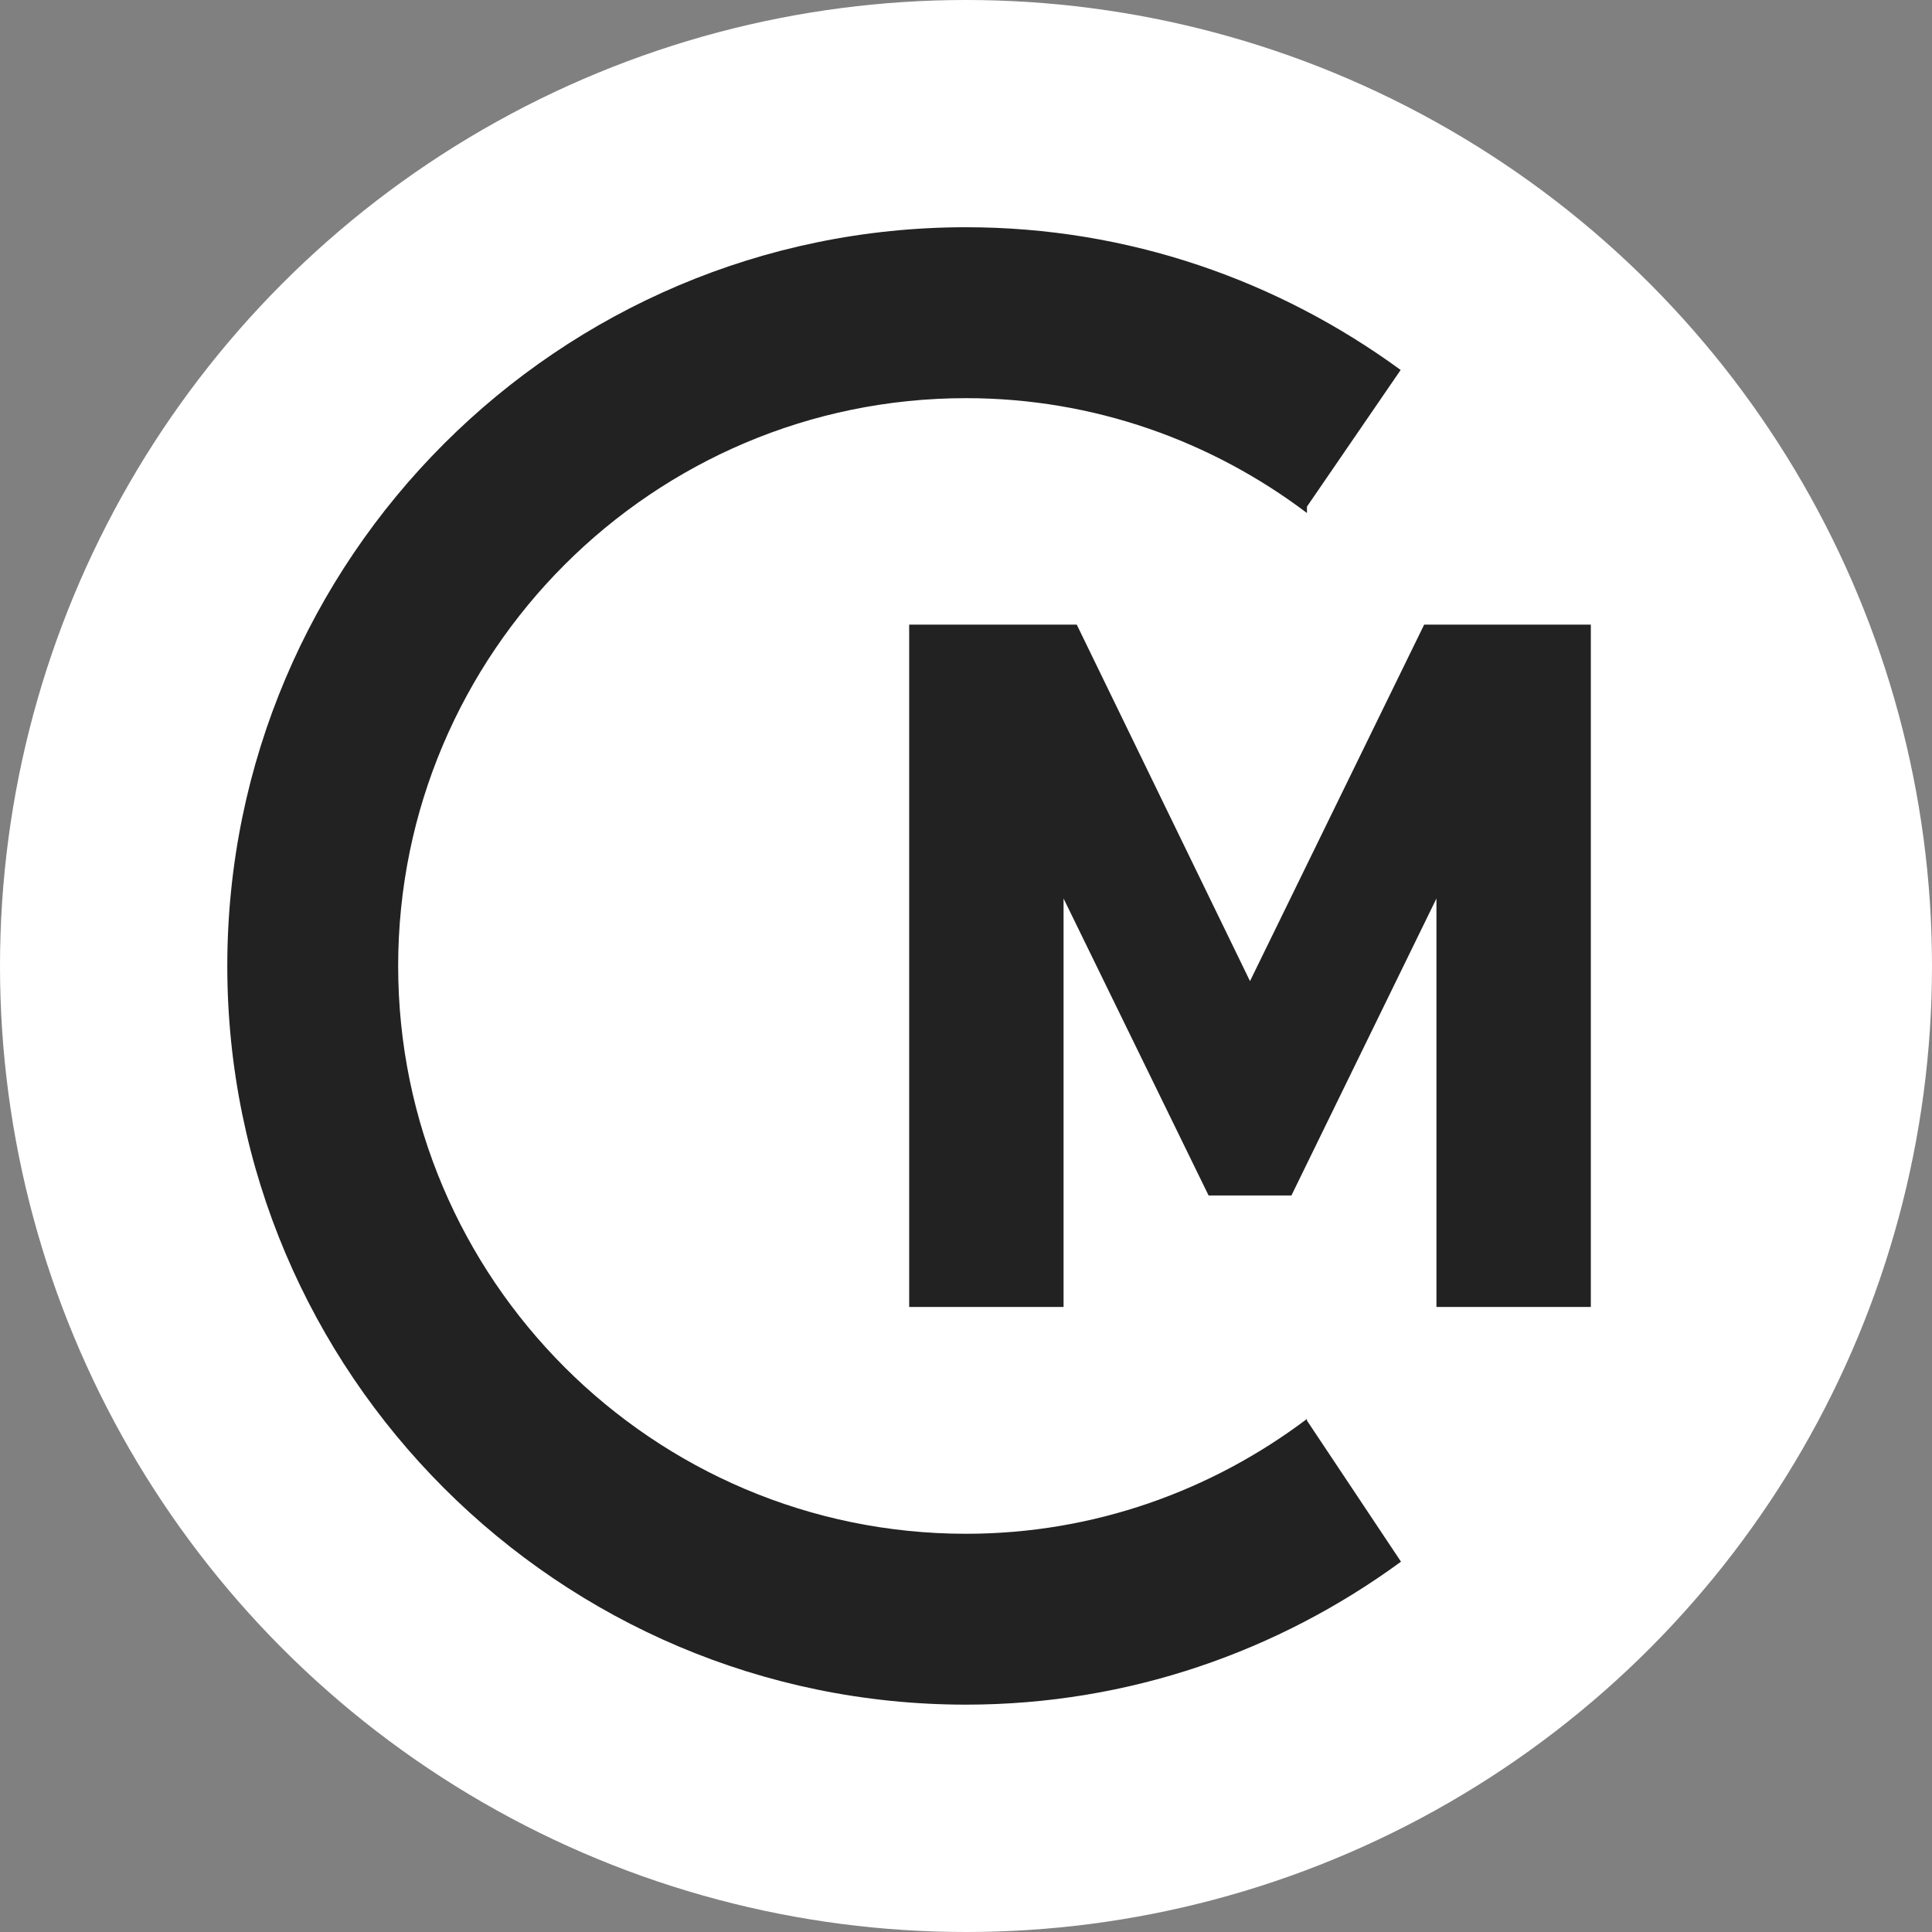
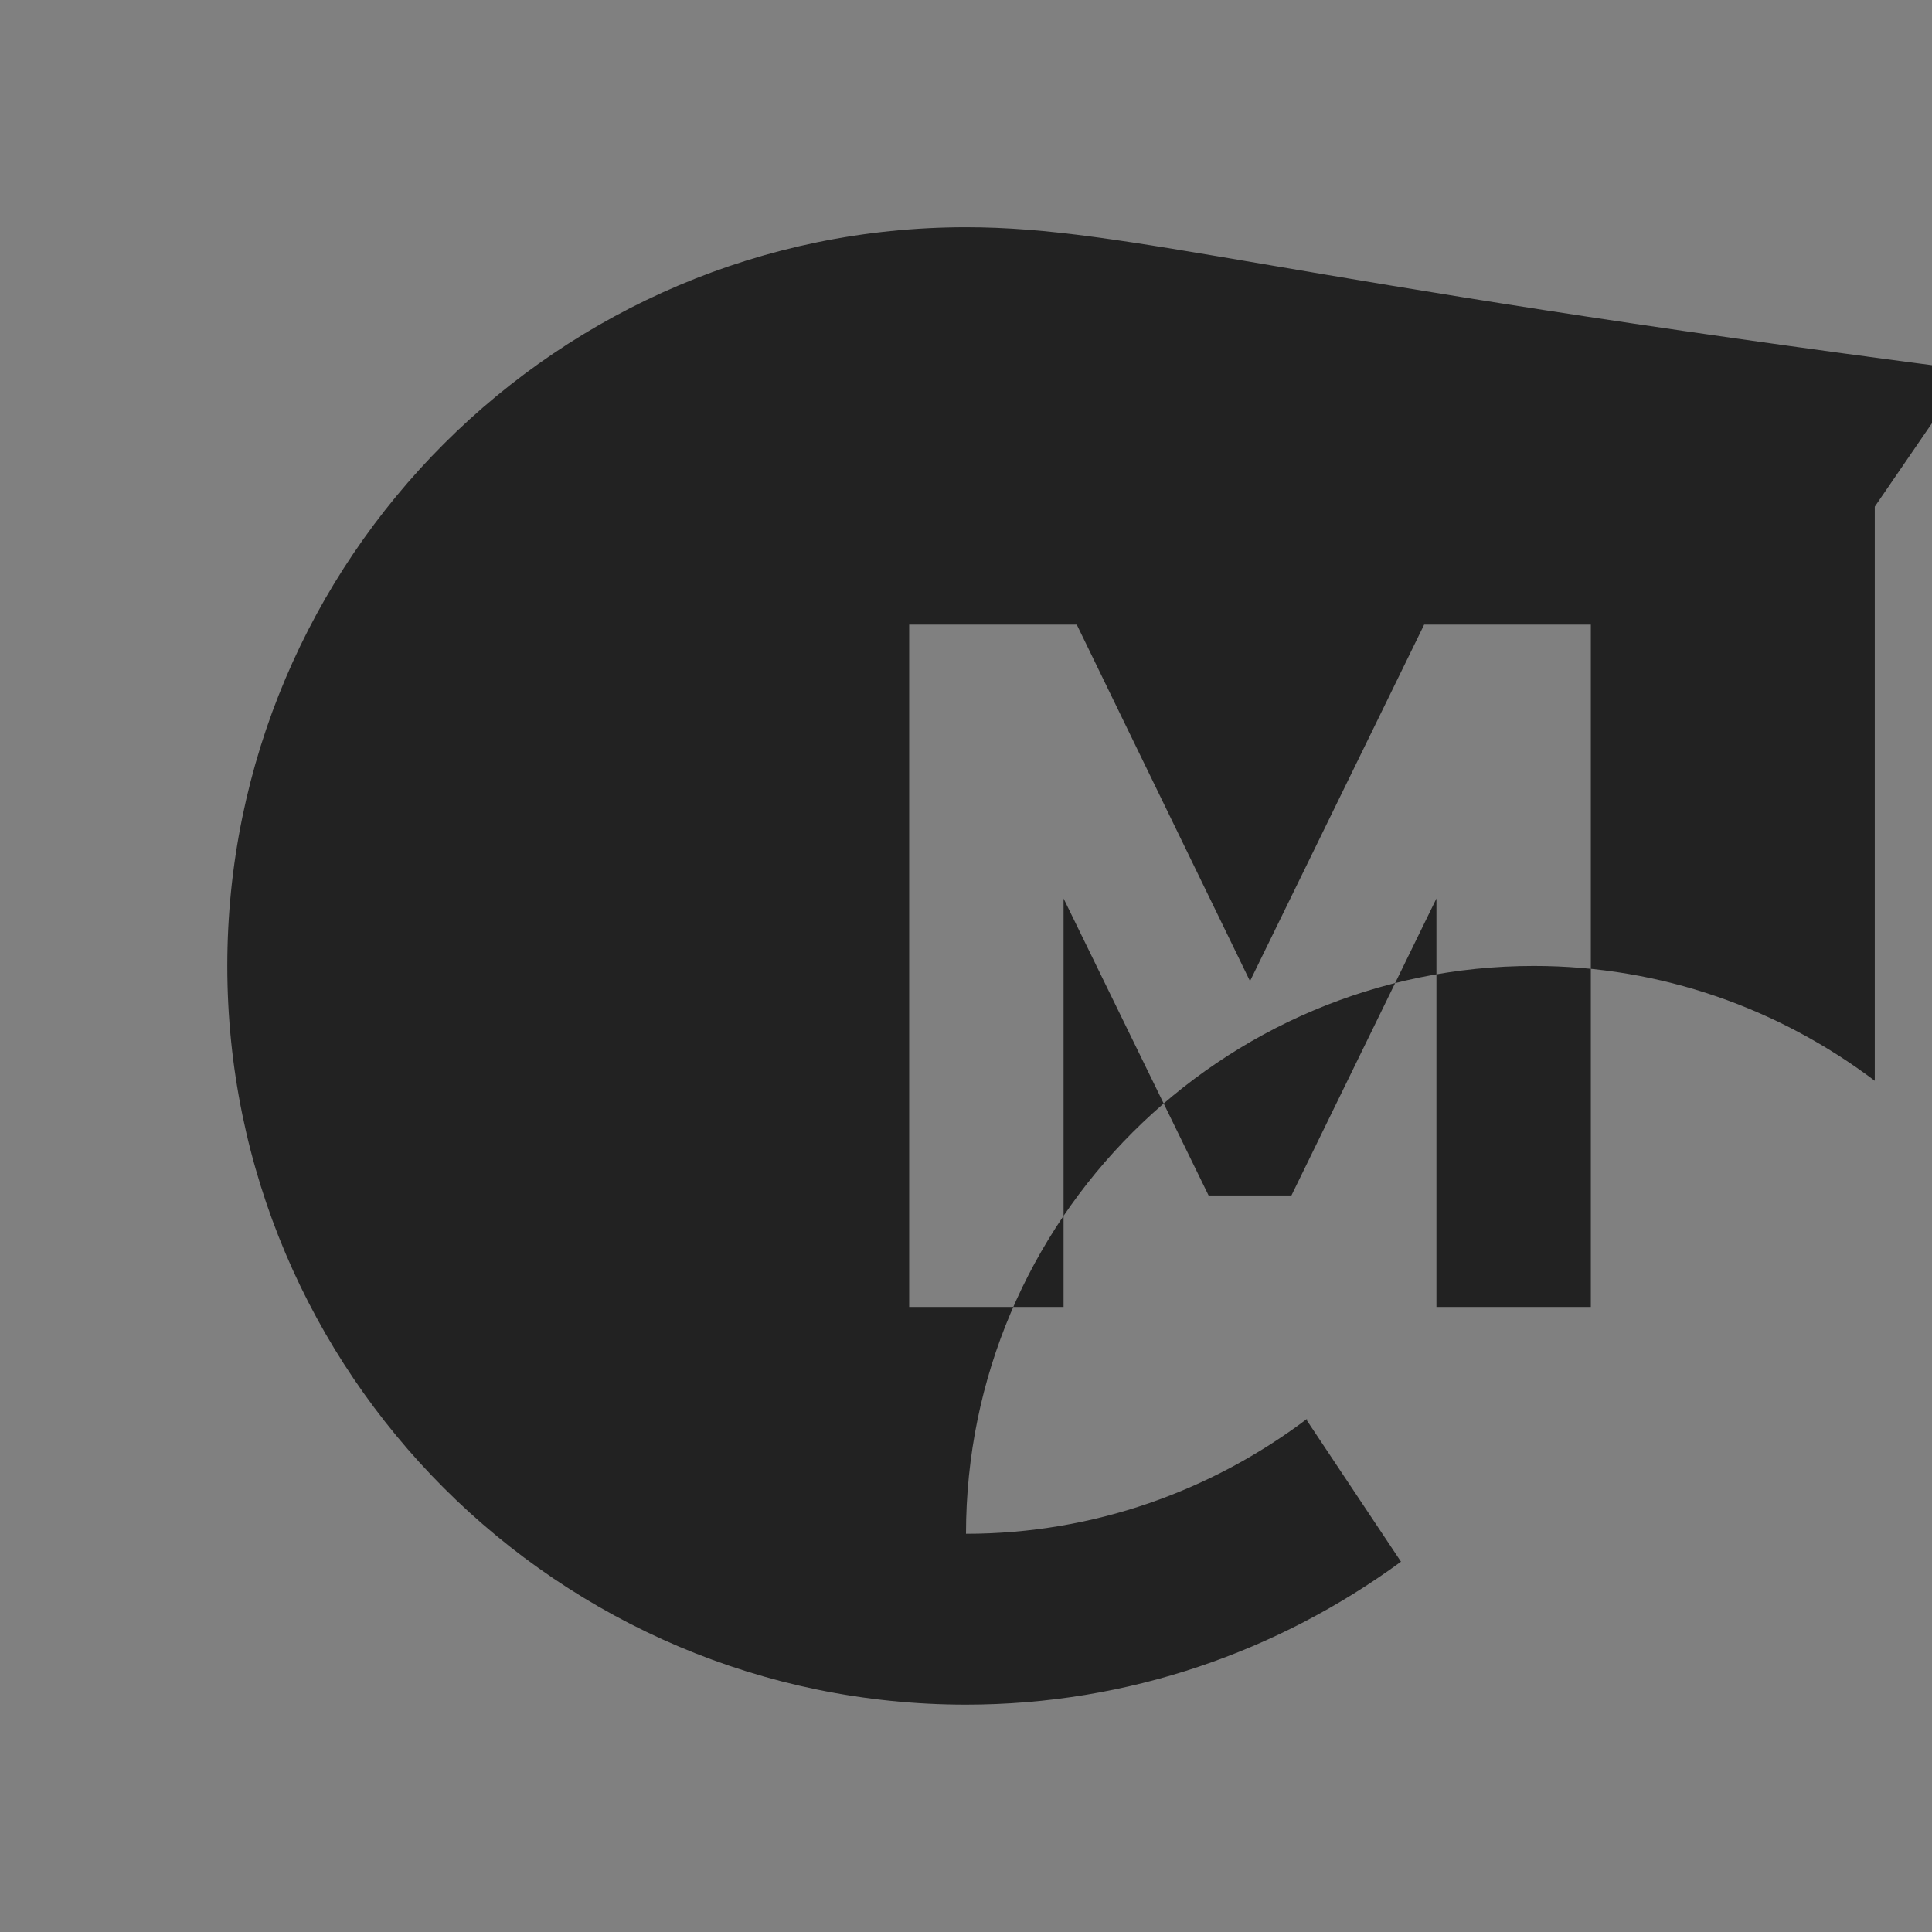
<svg xmlns="http://www.w3.org/2000/svg" version="1.1" x="0px" y="0px" viewBox="0 0 34 34" enable-background="new 0 0 34 34" xml:space="preserve">
  <rect x="0" y="0" width="34" height="34" fill="#808080" stroke="none" />
  <g id="bg_1_" enable-background="new    ">
    <g id="bg">
      <g>
-         <circle fill="#FFFFFF" cx="17" cy="17" r="17" />
-       </g>
+         </g>
    </g>
  </g>
  <g id="cm_1_" enable-background="new    ">
    <g id="cm">
      <g>
-         <path fill-rule="evenodd" clip-rule="evenodd" fill="#222222" d="M23,24.971c-1.673,1.262-3.747,2.021-6,2.021     c-5.51,0-9.993-4.483-9.993-9.992c0-5.51,4.483-9.993,9.993-9.993c2.253,0,4.327,0.758,6,2.021V8.916l1.649-2.405     C22.5,4.939,19.861,3.999,17,3.999c-7.168,0-13,5.832-13,13c0,7.168,5.832,13,13,13c2.864,0,5.505-0.942,7.655-2.516L23,24.999     V24.971z M25.063,10.992l-3.065,6.274l-3.049-6.274H16v12.008h2.717v-7.188l2.552,5.226h1.458l2.552-5.226v7.188h2.717V10.992     H25.063z" />
+         <path fill-rule="evenodd" clip-rule="evenodd" fill="#222222" d="M23,24.971c-1.673,1.262-3.747,2.021-6,2.021     c0-5.51,4.483-9.993,9.993-9.993c2.253,0,4.327,0.758,6,2.021V8.916l1.649-2.405     C22.5,4.939,19.861,3.999,17,3.999c-7.168,0-13,5.832-13,13c0,7.168,5.832,13,13,13c2.864,0,5.505-0.942,7.655-2.516L23,24.999     V24.971z M25.063,10.992l-3.065,6.274l-3.049-6.274H16v12.008h2.717v-7.188l2.552,5.226h1.458l2.552-5.226v7.188h2.717V10.992     H25.063z" />
      </g>
    </g>
  </g>
</svg>